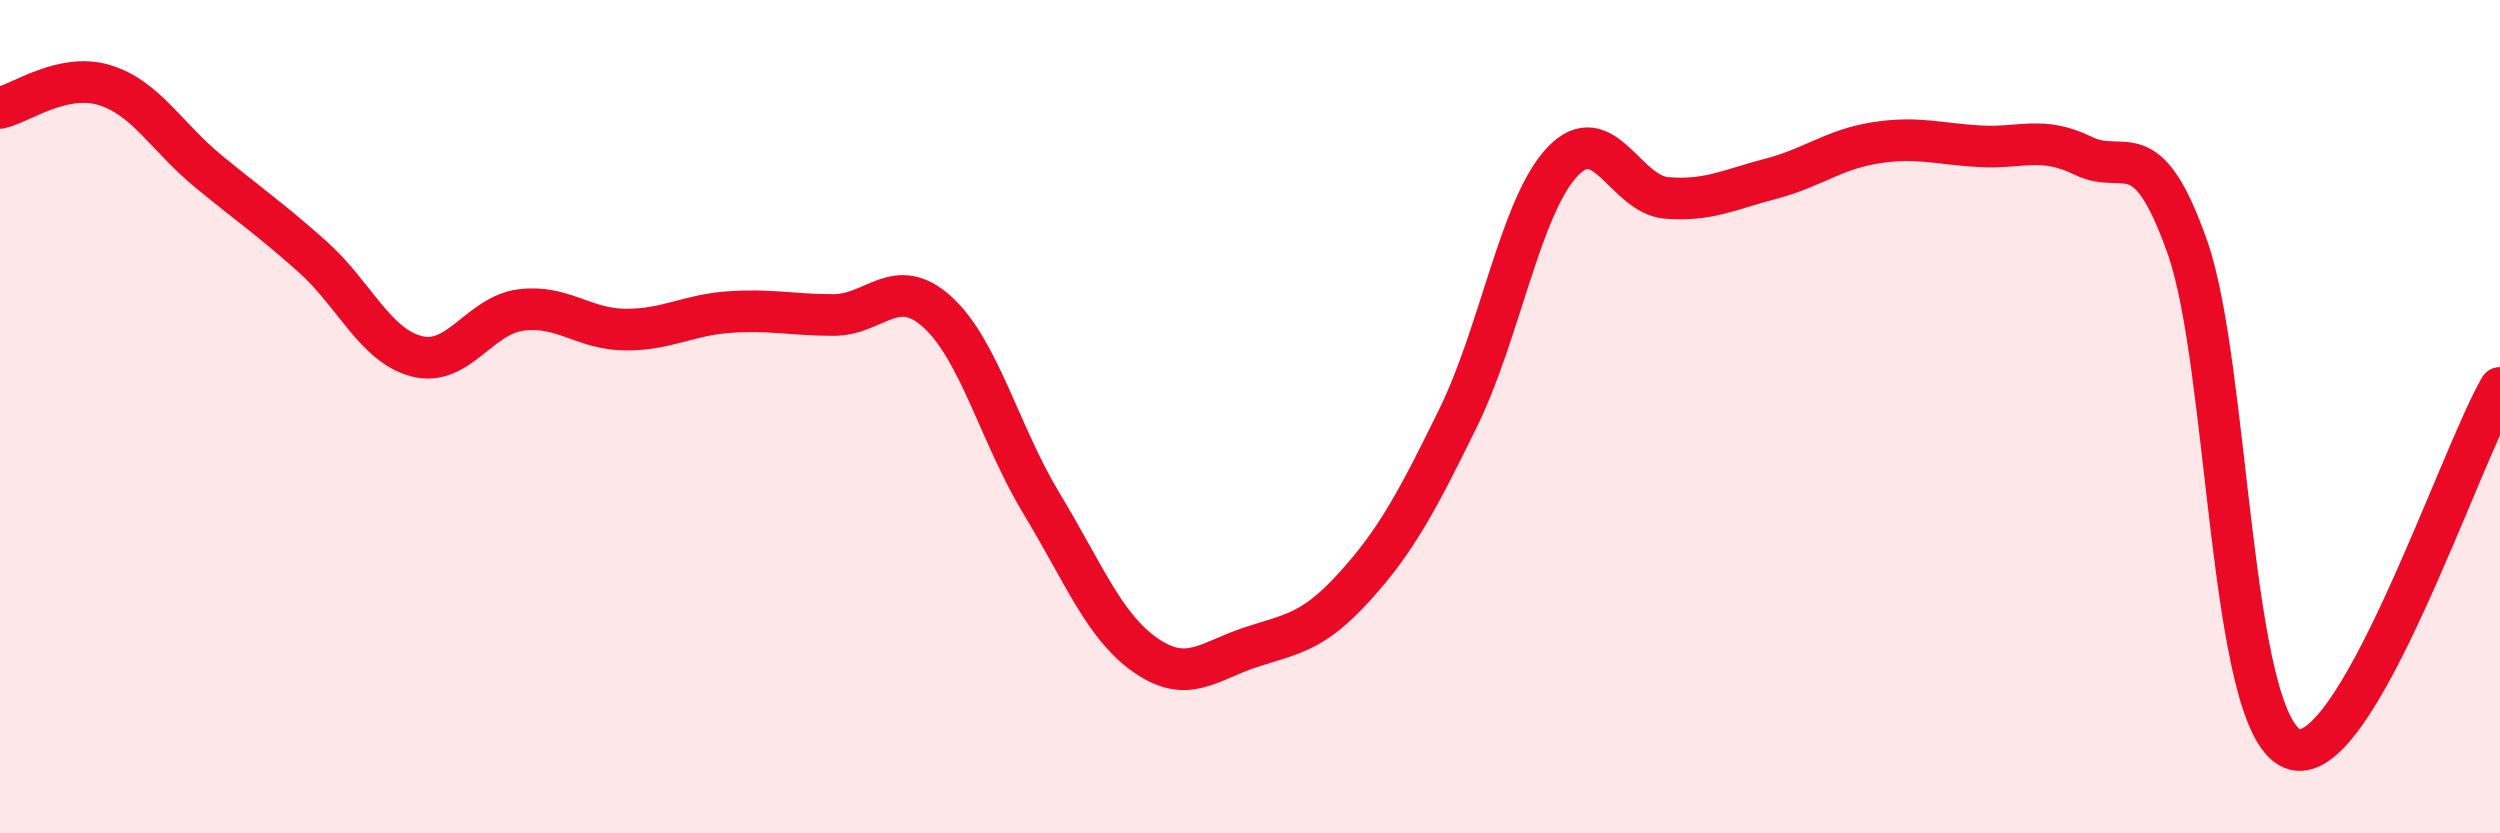
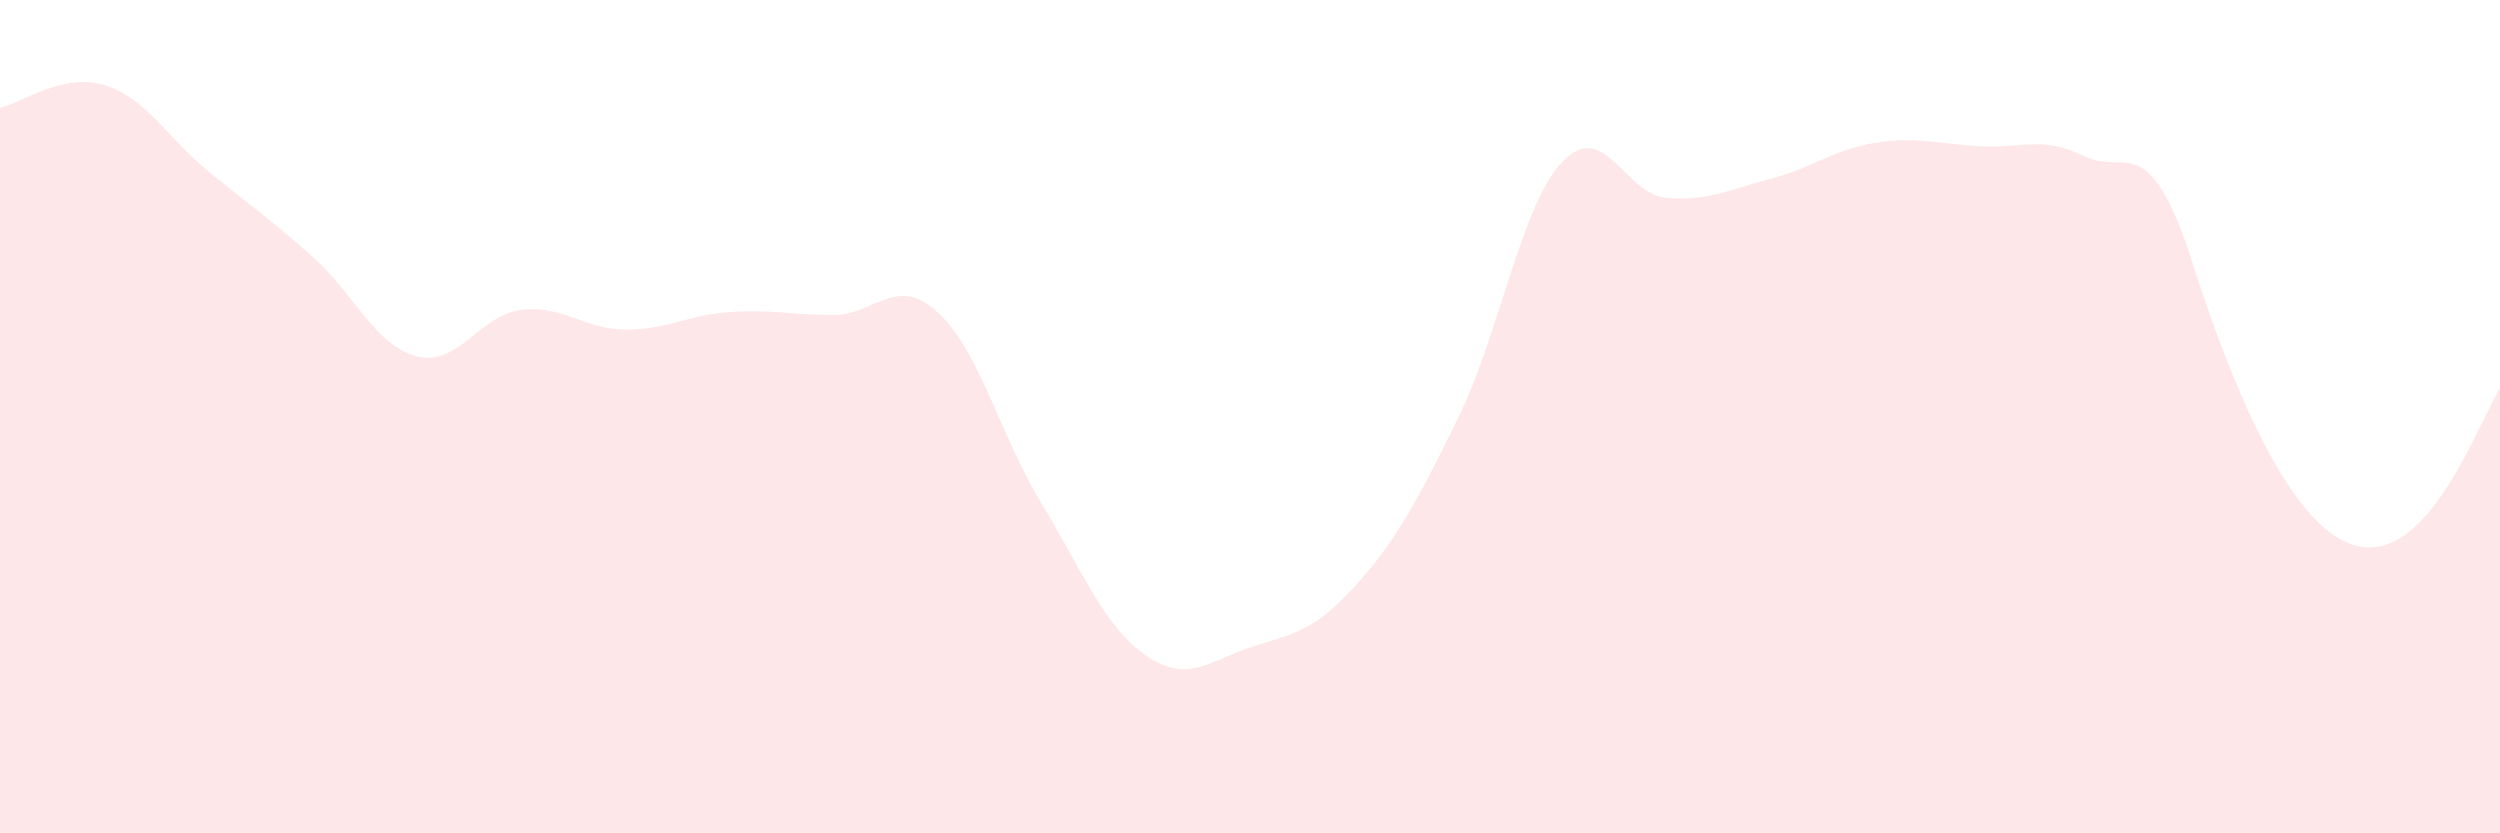
<svg xmlns="http://www.w3.org/2000/svg" width="60" height="20" viewBox="0 0 60 20">
-   <path d="M 0,2.59 C 0.5,2.48 1.5,1.74 2.5,2.04 C 3.5,2.34 4,3.29 5,4.11 C 6,4.93 6.5,5.27 7.5,6.16 C 8.5,7.05 9,8.29 10,8.55 C 11,8.81 11.5,7.57 12.5,7.44 C 13.5,7.31 14,7.9 15,7.91 C 16,7.92 16.5,7.56 17.5,7.49 C 18.5,7.42 19,7.56 20,7.56 C 21,7.56 21.5,6.58 22.5,7.49 C 23.5,8.4 24,10.44 25,12.09 C 26,13.74 26.5,15.04 27.5,15.73 C 28.5,16.42 29,15.87 30,15.54 C 31,15.21 31.5,15.19 32.5,14.09 C 33.5,12.99 34,12.06 35,10.02 C 36,7.98 36.5,4.93 37.5,3.88 C 38.5,2.83 39,4.67 40,4.75 C 41,4.83 41.5,4.55 42.5,4.29 C 43.5,4.03 44,3.59 45,3.43 C 46,3.27 46.5,3.45 47.5,3.51 C 48.5,3.57 49,3.25 50,3.74 C 51,4.23 51.5,3.1 52.5,5.94 C 53.5,8.78 53.5,17.29 55,17.96 C 56.5,18.63 59,11.04 60,9.31L60 20L0 20Z" fill="#EB0A25" opacity="0.1" stroke-linecap="round" stroke-linejoin="round" />
-   <path d="M 0,2.59 C 0.5,2.48 1.5,1.74 2.5,2.04 C 3.5,2.34 4,3.29 5,4.11 C 6,4.93 6.5,5.27 7.5,6.16 C 8.5,7.05 9,8.29 10,8.55 C 11,8.81 11.5,7.57 12.5,7.44 C 13.5,7.31 14,7.9 15,7.91 C 16,7.92 16.5,7.56 17.5,7.49 C 18.5,7.42 19,7.56 20,7.56 C 21,7.56 21.5,6.58 22.5,7.49 C 23.5,8.4 24,10.44 25,12.09 C 26,13.74 26.5,15.04 27.5,15.73 C 28.5,16.42 29,15.87 30,15.54 C 31,15.21 31.5,15.19 32.5,14.09 C 33.5,12.99 34,12.06 35,10.02 C 36,7.98 36.5,4.93 37.5,3.88 C 38.5,2.83 39,4.67 40,4.75 C 41,4.83 41.5,4.55 42.5,4.29 C 43.5,4.03 44,3.59 45,3.43 C 46,3.27 46.5,3.45 47.5,3.51 C 48.5,3.57 49,3.25 50,3.74 C 51,4.23 51.5,3.1 52.5,5.94 C 53.5,8.78 53.5,17.29 55,17.96 C 56.5,18.63 59,11.04 60,9.31" stroke="#EB0A25" stroke-width="1" fill="none" stroke-linecap="round" stroke-linejoin="round" />
+   <path d="M 0,2.59 C 0.5,2.48 1.5,1.74 2.5,2.04 C 3.5,2.34 4,3.29 5,4.11 C 6,4.93 6.5,5.27 7.5,6.16 C 8.5,7.05 9,8.29 10,8.55 C 11,8.81 11.5,7.57 12.5,7.44 C 13.5,7.31 14,7.9 15,7.91 C 16,7.92 16.5,7.56 17.5,7.49 C 18.5,7.42 19,7.56 20,7.56 C 21,7.56 21.5,6.58 22.5,7.49 C 23.5,8.4 24,10.44 25,12.09 C 26,13.74 26.5,15.04 27.5,15.73 C 28.5,16.42 29,15.87 30,15.54 C 31,15.21 31.5,15.19 32.5,14.09 C 33.5,12.99 34,12.06 35,10.02 C 36,7.98 36.5,4.93 37.5,3.88 C 38.5,2.83 39,4.67 40,4.75 C 41,4.83 41.5,4.55 42.5,4.29 C 43.5,4.03 44,3.59 45,3.43 C 46,3.27 46.5,3.45 47.5,3.51 C 48.5,3.57 49,3.25 50,3.74 C 51,4.23 51.5,3.1 52.5,5.94 C 56.5,18.63 59,11.04 60,9.31L60 20L0 20Z" fill="#EB0A25" opacity="0.1" stroke-linecap="round" stroke-linejoin="round" />
</svg>